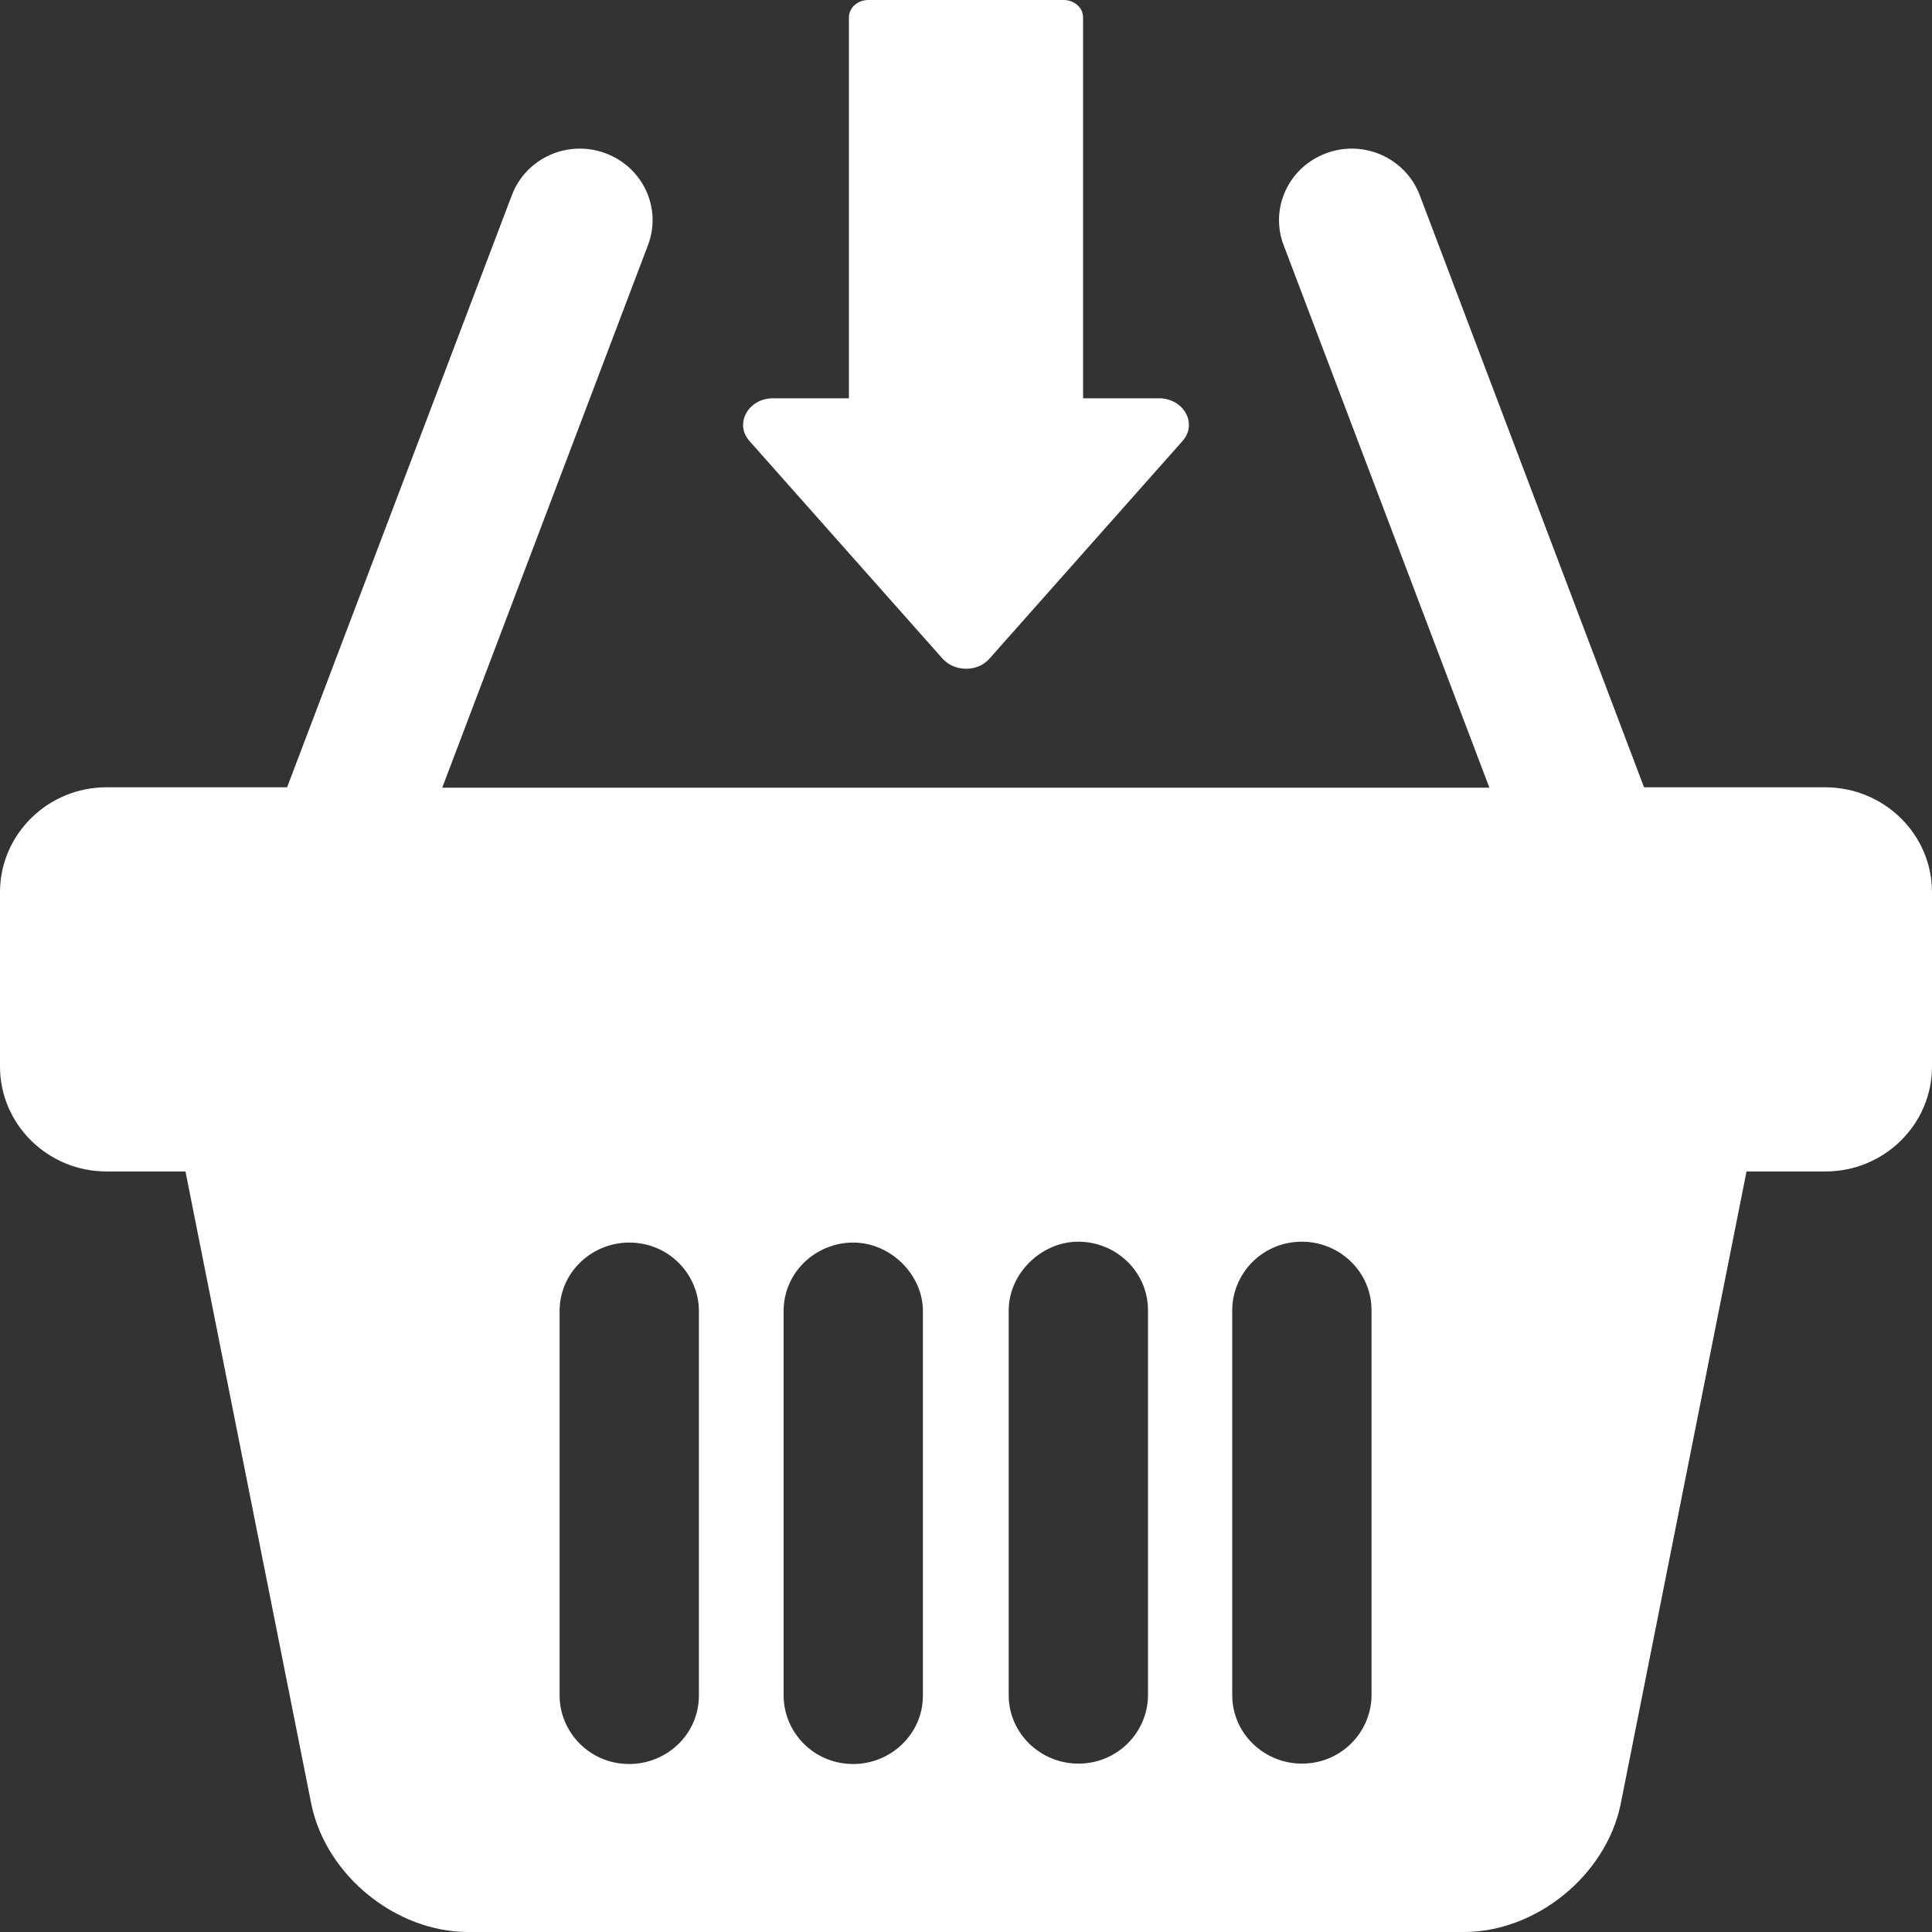
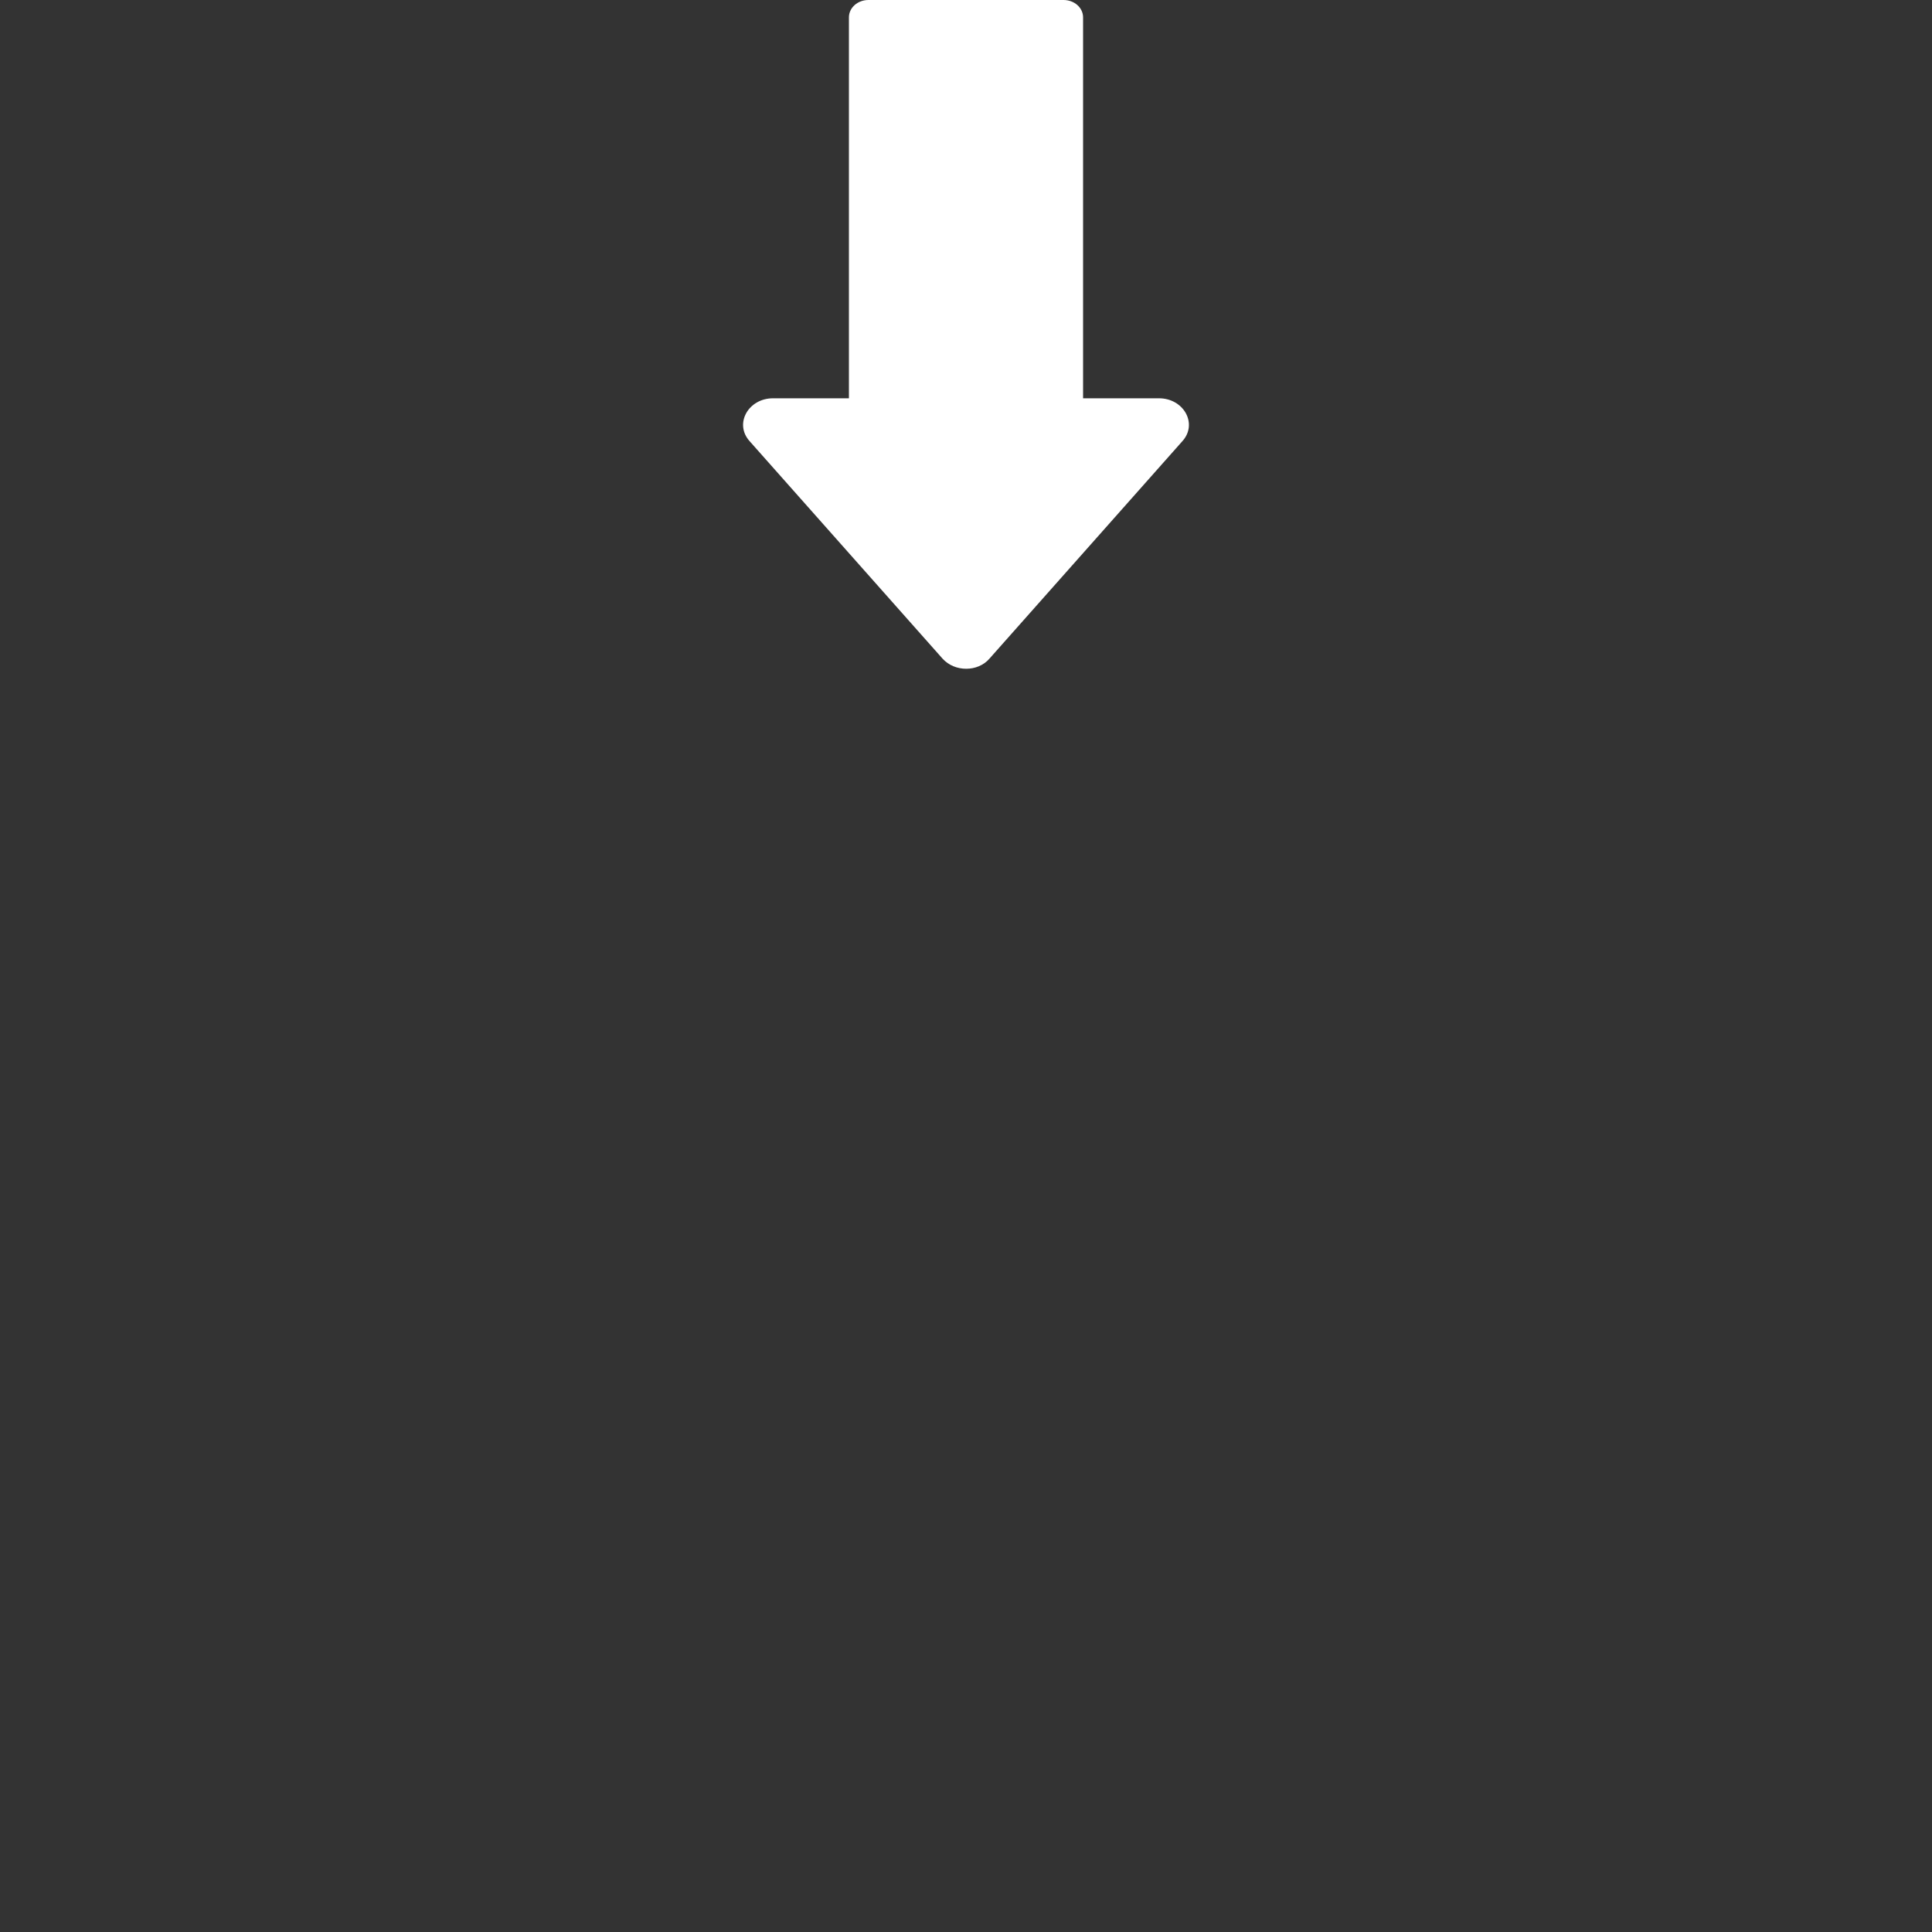
<svg xmlns="http://www.w3.org/2000/svg" width="20px" height="20px" viewBox="0 0 20 20" version="1.1">
  <rect x="0" y="0" width="20" height="20" fill="#333333" stroke="none" />
  <title>shopping-basket</title>
  <desc>Created with Sketch.</desc>
  <g id="Welcome" stroke="none" stroke-width="1" fill="none" fill-rule="evenodd">
    <g id="Desktop-HD" transform="translate(-469, -1816)" fill="#FFFFFF" fill-rule="nonzero">
      <g id="pack-side" transform="translate(0, 1100)">
        <g id="PACKS" transform="translate(390, 198)">
          <g id="1">
            <g id="BTN" transform="translate(13, 499)">
              <g id="Group-15" transform="translate(66, 19)">
                <g id="shopping-basket">
-                   <path d="M9.757,6.818 C9.883,6.958 10.122,6.958 10.243,6.818 L12.24,4.567 C12.402,4.387 12.254,4.123 11.997,4.123 L11.212,4.123 L11.212,0.18 C11.212,0.08 11.122,0 11.01,0 L8.99,0 C8.878,0 8.788,0.08 8.788,0.18 L8.788,4.123 L8.003,4.123 C7.746,4.123 7.598,4.387 7.76,4.567 L9.757,6.818 Z" id="Shape" />
-                   <path d="M18.893,8.15 L17.019,8.15 L14.697,2.02 C14.55,1.636 14.119,1.442 13.729,1.586 C13.339,1.731 13.142,2.156 13.289,2.54 L15.418,8.154 L4.578,8.154 L6.707,2.54 C6.854,2.156 6.657,1.731 6.267,1.586 C5.877,1.442 5.445,1.636 5.299,2.02 L2.972,8.15 L1.102,8.15 C0.495,8.15 0,8.637 0,9.236 L0,11.041 C0,11.64 0.495,12.127 1.102,12.127 L1.92,12.127 L3.224,18.682 C3.379,19.418 4.1,20 4.846,20 L5.336,20 L8.552,20 C8.862,20 9.264,20 9.675,20 L10.266,20 C10.698,20 11.121,20 11.448,20 L14.664,20 L15.154,20 C15.9,20 16.621,19.418 16.776,18.682 L18.08,12.127 L18.898,12.127 C19.505,12.127 20,11.64 20,11.041 L20,9.236 C20,8.637 19.505,8.15 18.893,8.15 Z M7.235,14.709 L7.235,17.551 C7.235,17.955 6.9,18.261 6.514,18.261 C6.104,18.261 5.793,17.931 5.793,17.551 L5.793,16.361 L5.793,13.573 C5.793,13.168 6.129,12.863 6.514,12.863 C6.925,12.863 7.235,13.193 7.235,13.573 L7.235,14.709 Z M9.554,14.709 L9.554,17.551 C9.554,17.955 9.218,18.261 8.833,18.261 C8.422,18.261 8.112,17.931 8.112,17.551 L8.112,16.361 L8.112,13.573 C8.112,13.168 8.447,12.863 8.833,12.863 C9.218,12.863 9.554,13.193 9.554,13.573 L9.554,14.709 Z M11.884,16.357 L11.884,17.546 C11.884,17.926 11.574,18.257 11.163,18.257 C10.778,18.257 10.442,17.951 10.442,17.546 L10.442,14.705 L10.442,13.565 C10.442,13.185 10.778,12.854 11.163,12.854 C11.549,12.854 11.884,13.16 11.884,13.565 L11.884,16.357 Z M14.198,16.357 L14.198,17.546 C14.198,17.926 13.888,18.257 13.477,18.257 C13.092,18.257 12.756,17.951 12.756,17.546 L12.756,14.705 L12.756,13.565 C12.756,13.185 13.066,12.854 13.477,12.854 C13.863,12.854 14.198,13.16 14.198,13.565 L14.198,16.357 Z" id="Shape" />
+                   <path d="M9.757,6.818 C9.883,6.958 10.122,6.958 10.243,6.818 L12.24,4.567 C12.402,4.387 12.254,4.123 11.997,4.123 L11.212,4.123 L11.212,0.18 C11.212,0.08 11.122,0 11.01,0 L8.99,0 C8.878,0 8.788,0.08 8.788,0.18 L8.788,4.123 L8.003,4.123 C7.746,4.123 7.598,4.387 7.76,4.567 Z" id="Shape" />
                </g>
              </g>
            </g>
          </g>
        </g>
      </g>
    </g>
  </g>
</svg>